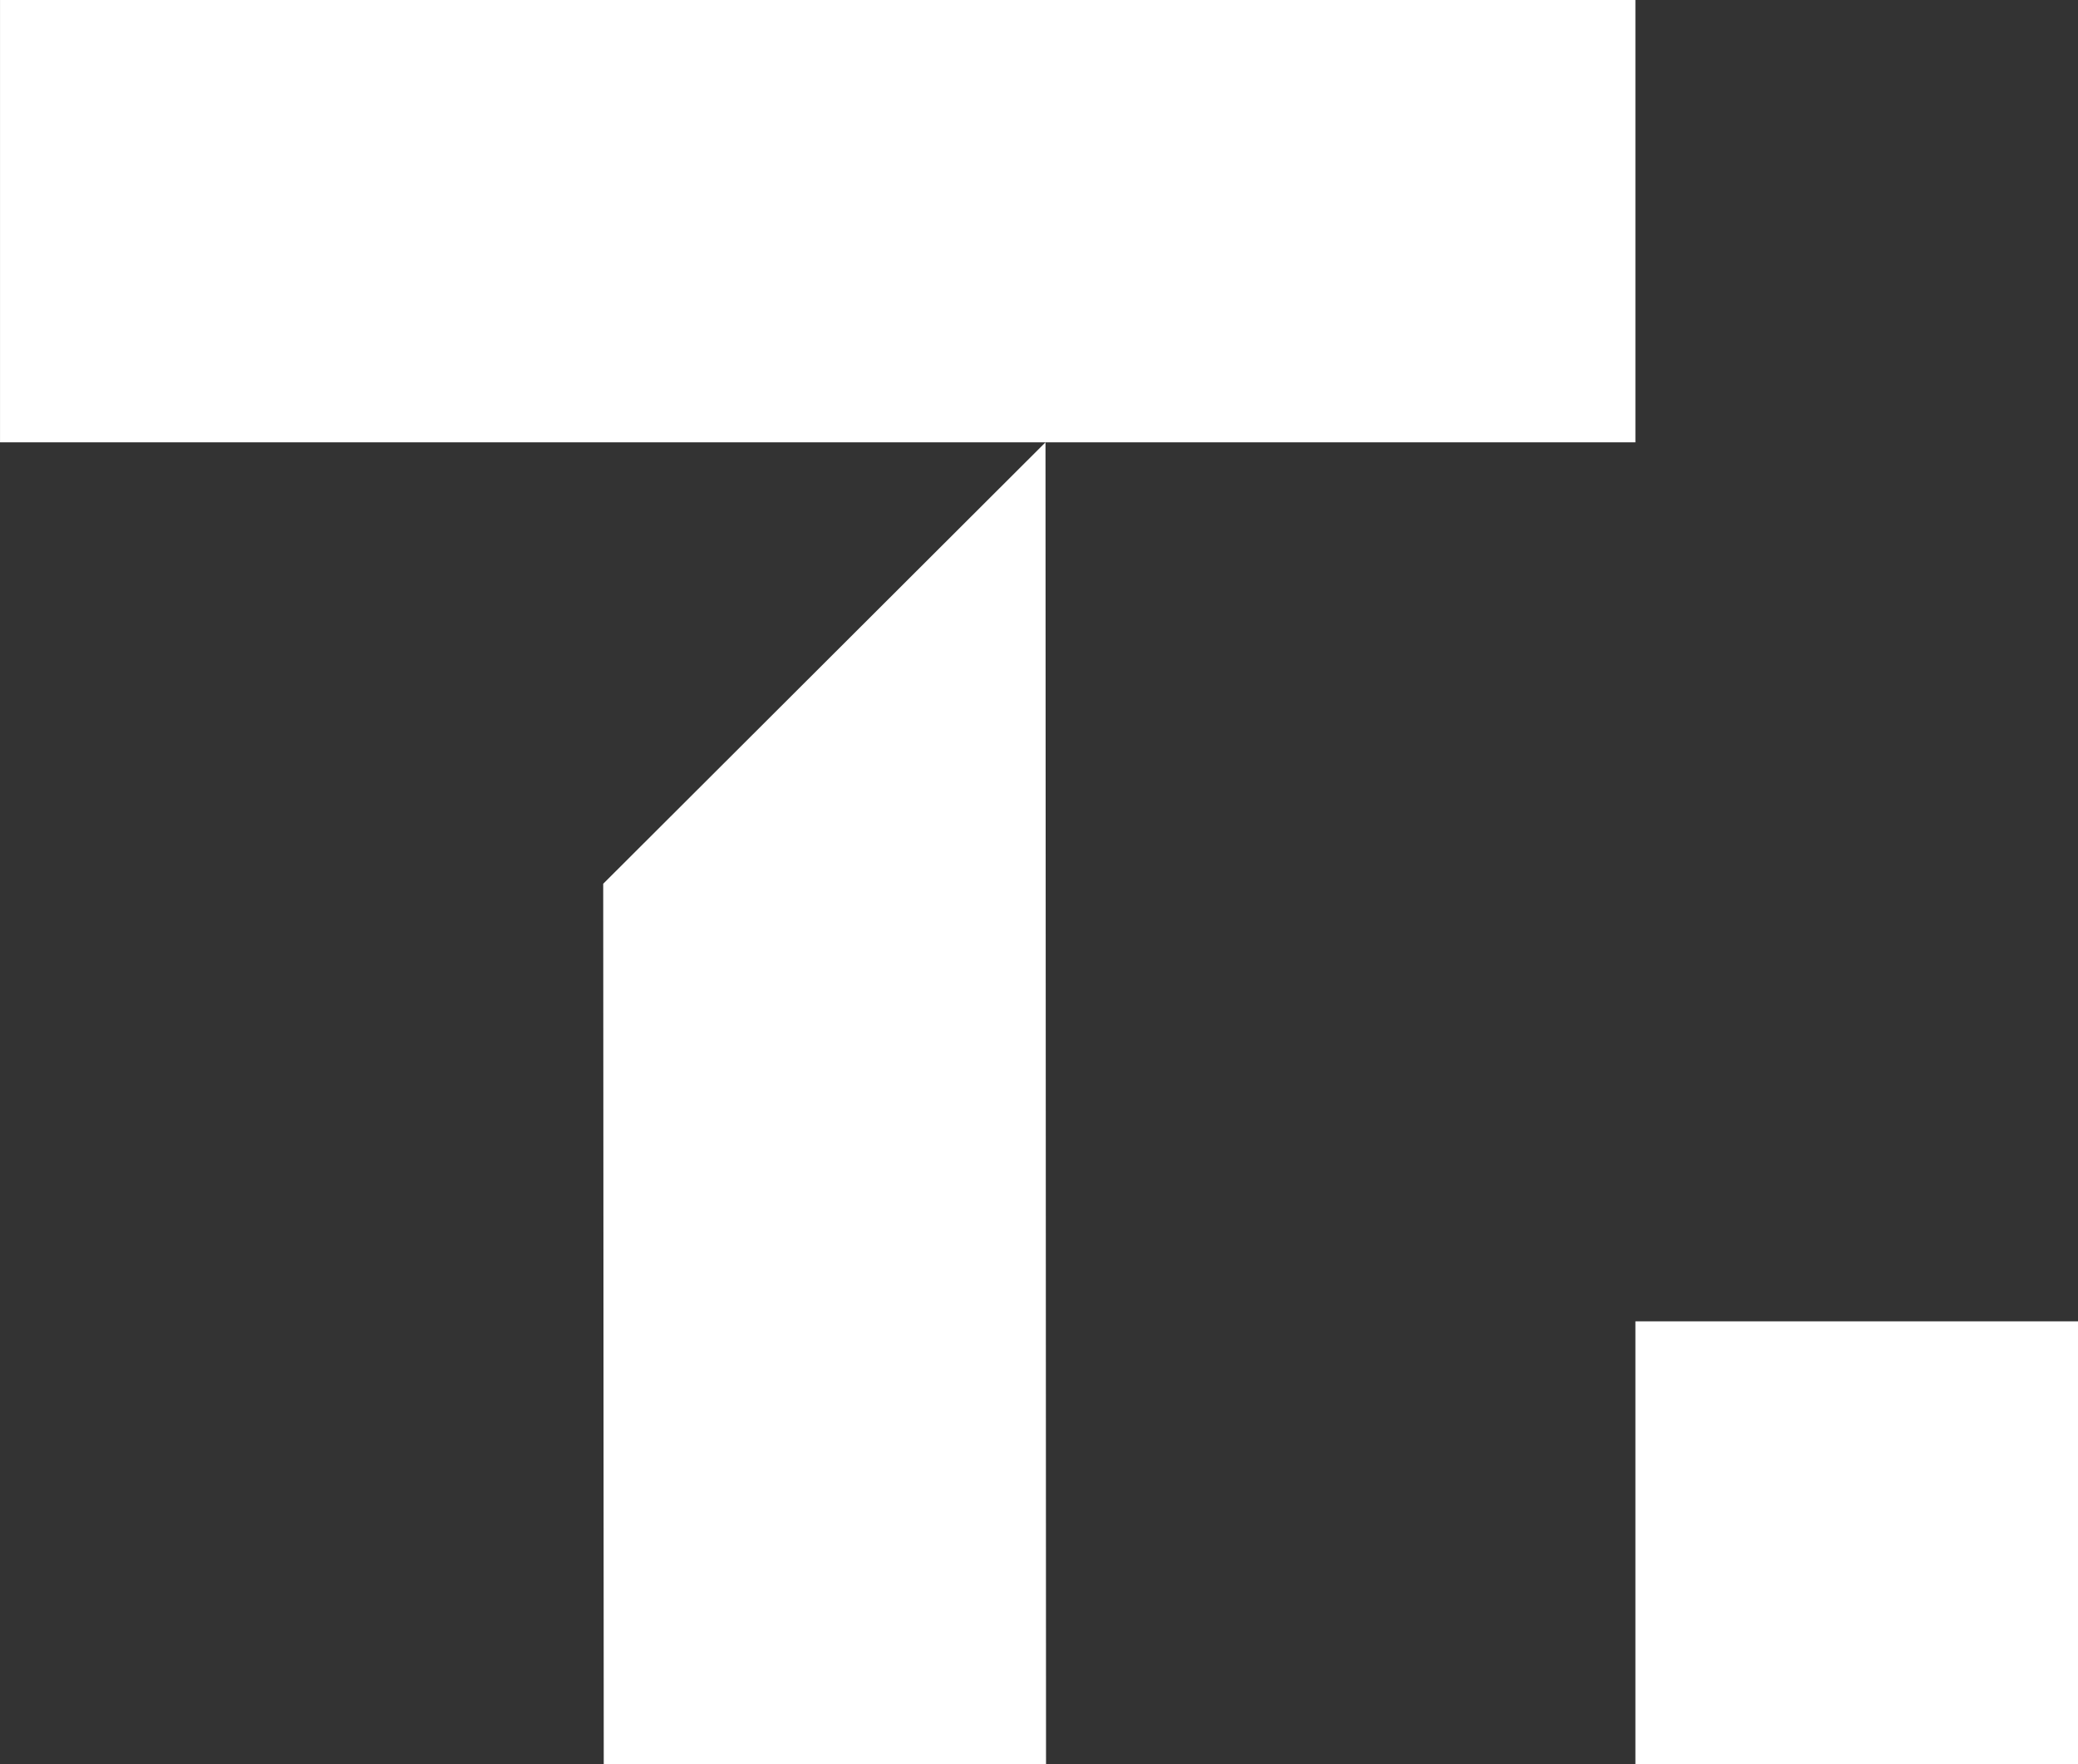
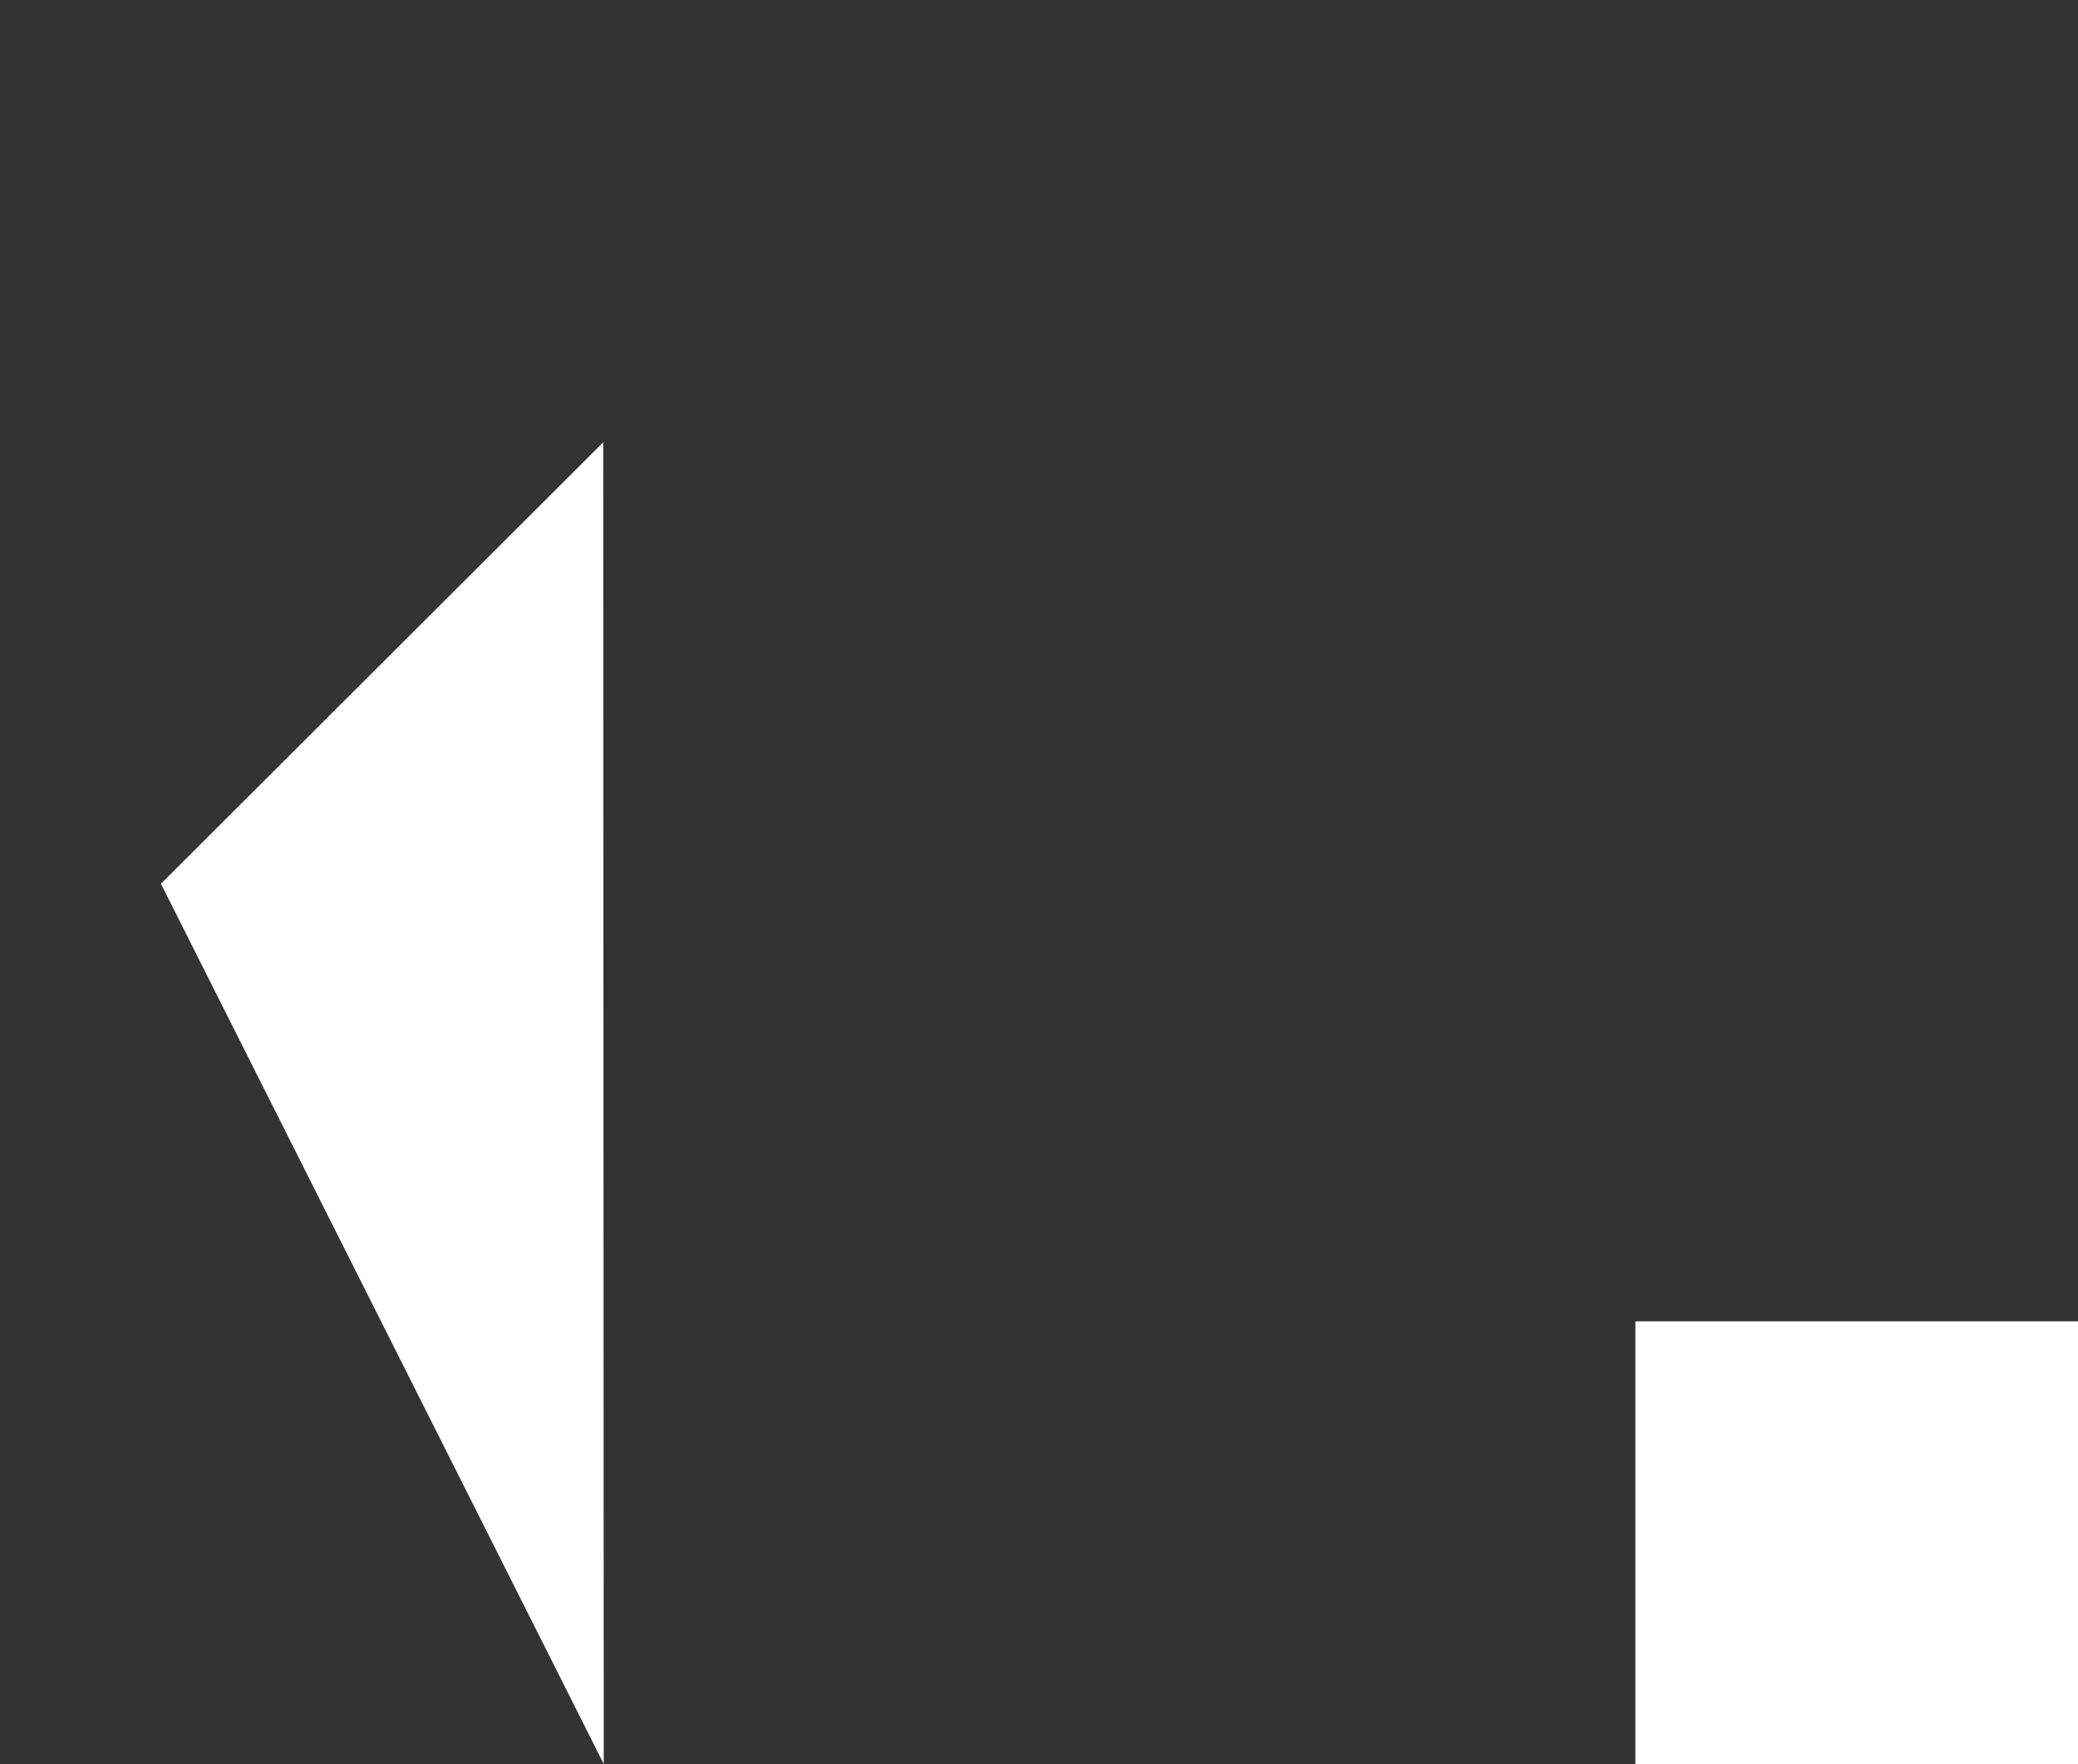
<svg xmlns="http://www.w3.org/2000/svg" width="74.361" height="63.119" viewBox="0 0 74.361 63.119" fill="#FFFFFF">
  <rect x="0" y="0" width="74.361" height="63.119" fill="#333333" stroke="none" />
  <g transform="translate(-313.736 -206.517)">
    <rect width="15.84" height="15.84" transform="translate(372.259 253.796)" />
-     <path d="M385.261,306.238h15.827l-.019-47.291-15.827,15.795Z" transform="translate(-49.92 -36.603)" />
-     <path d="M313.737,222.344h58.522V206.517H313.737Z" transform="translate(0 0)" />
+     <path d="M385.261,306.238l-.019-47.291-15.827,15.795Z" transform="translate(-49.92 -36.603)" />
  </g>
</svg>